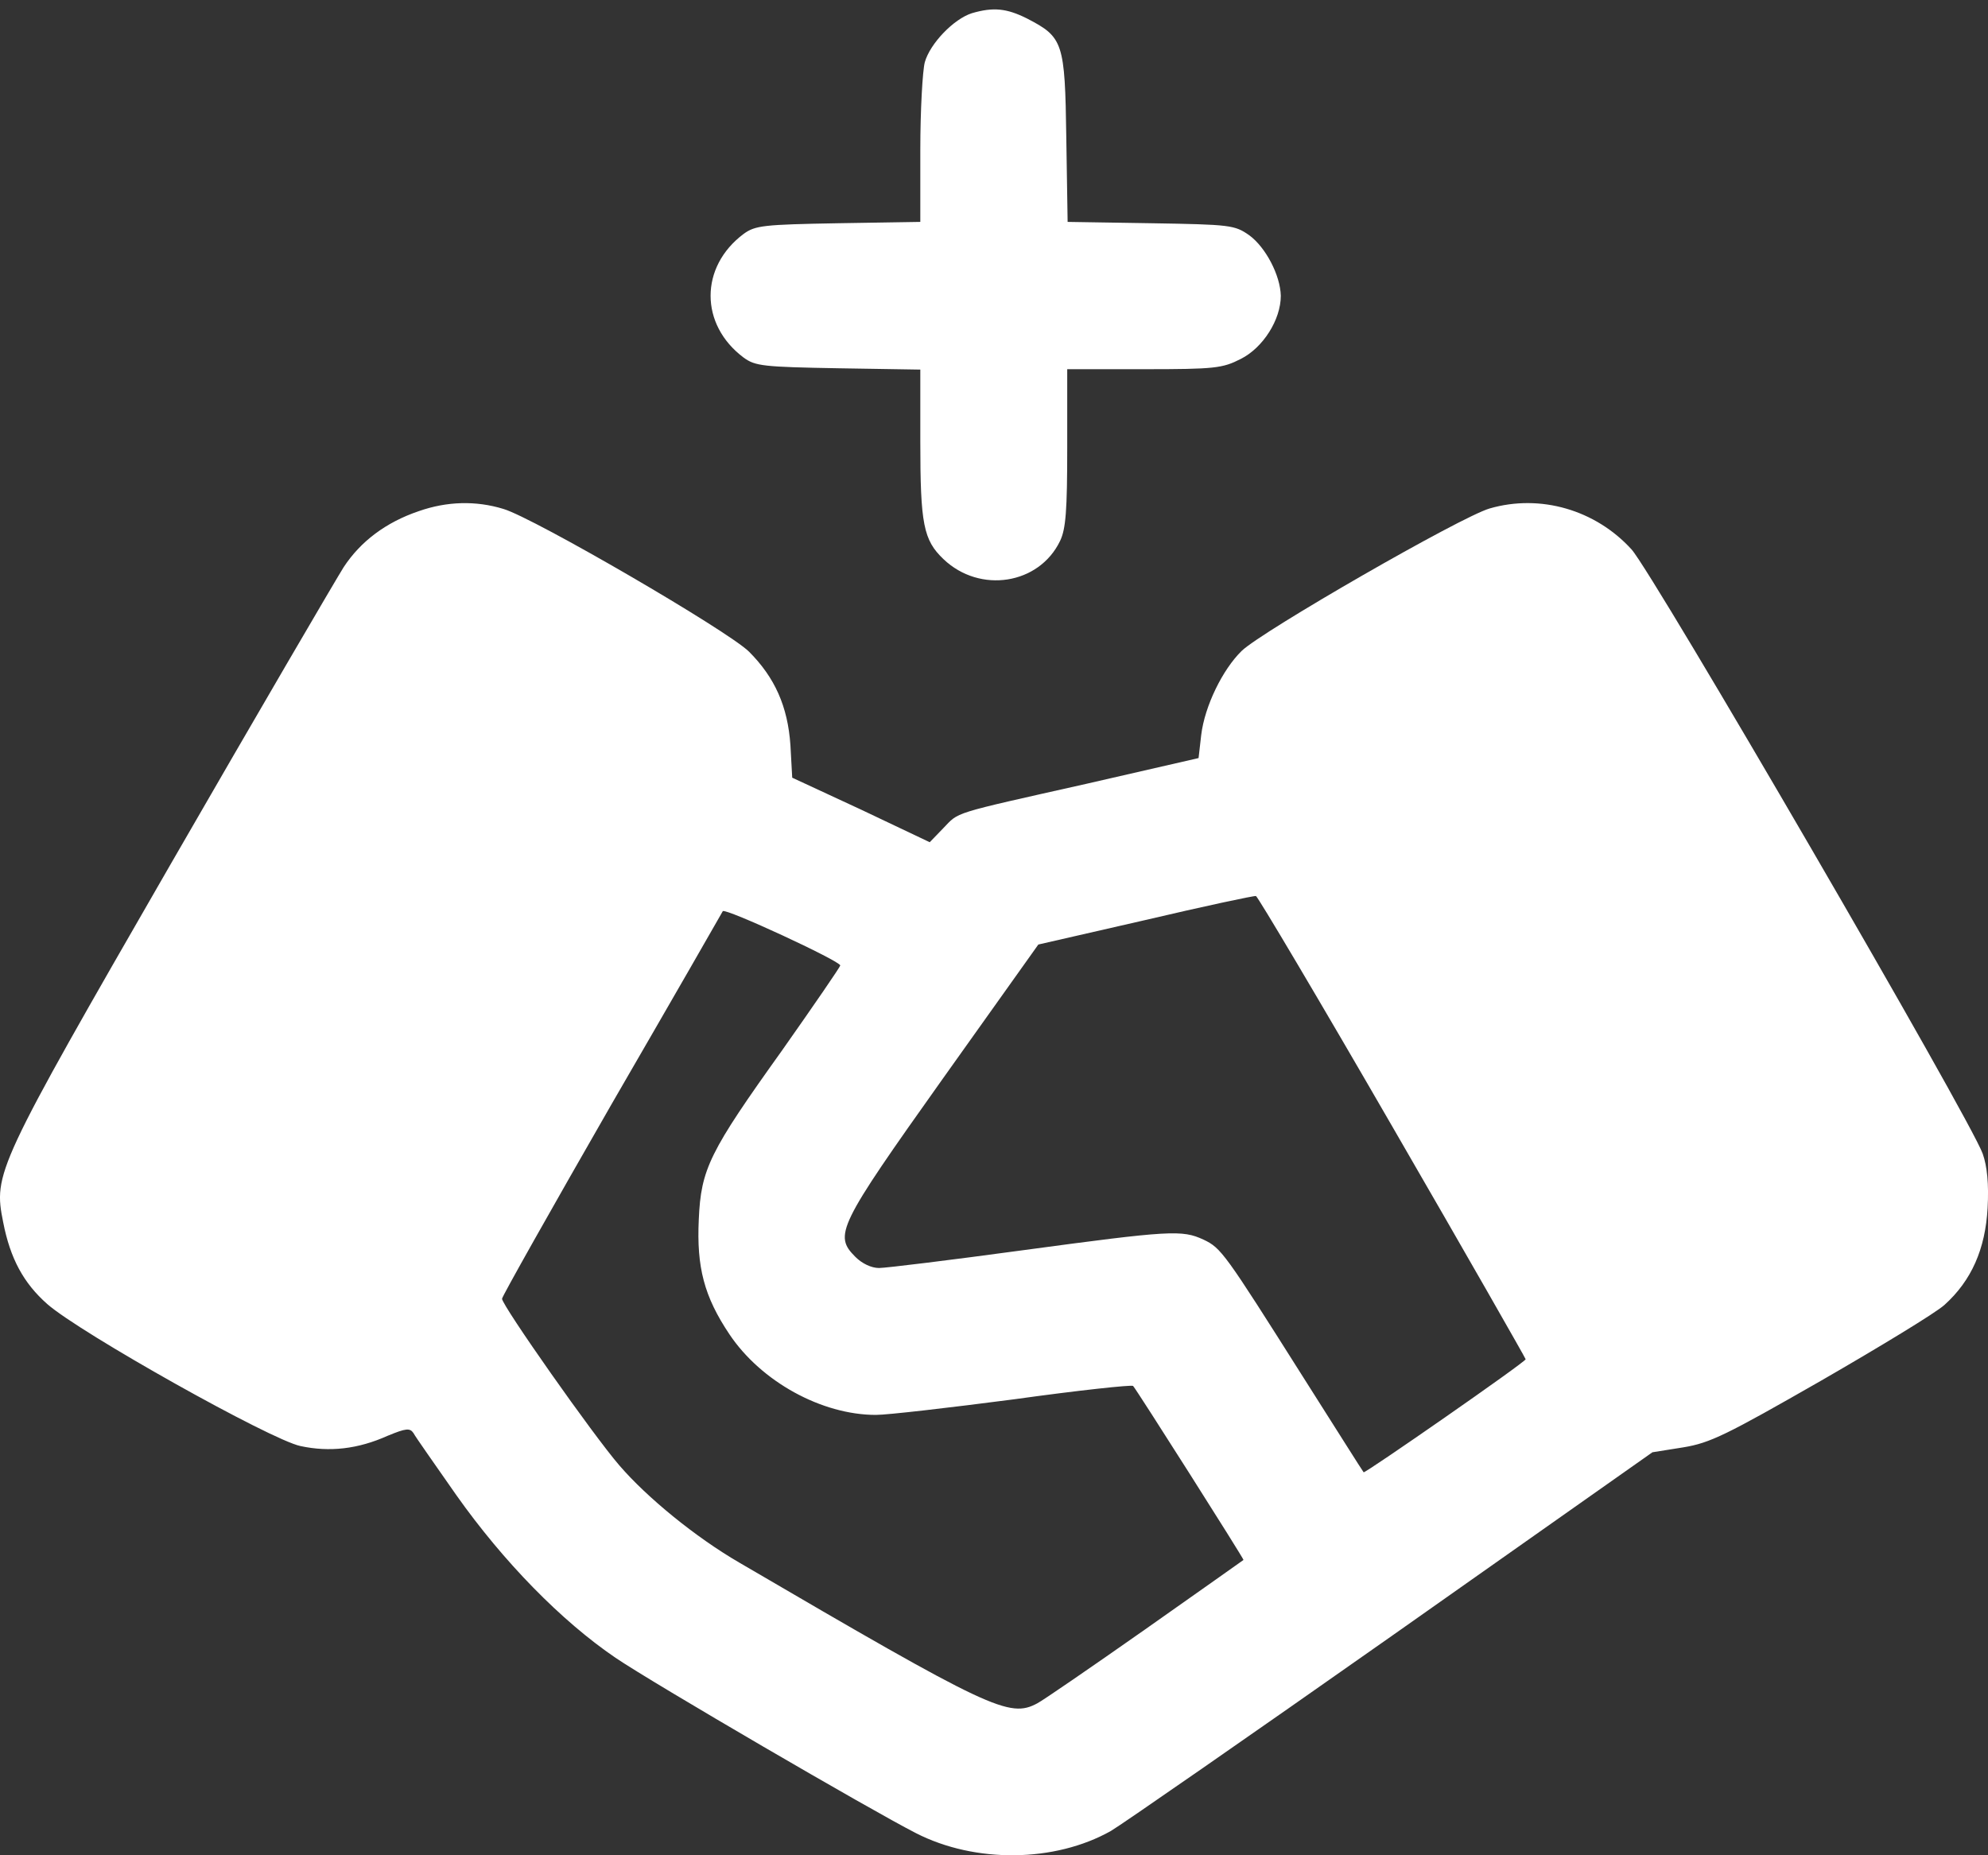
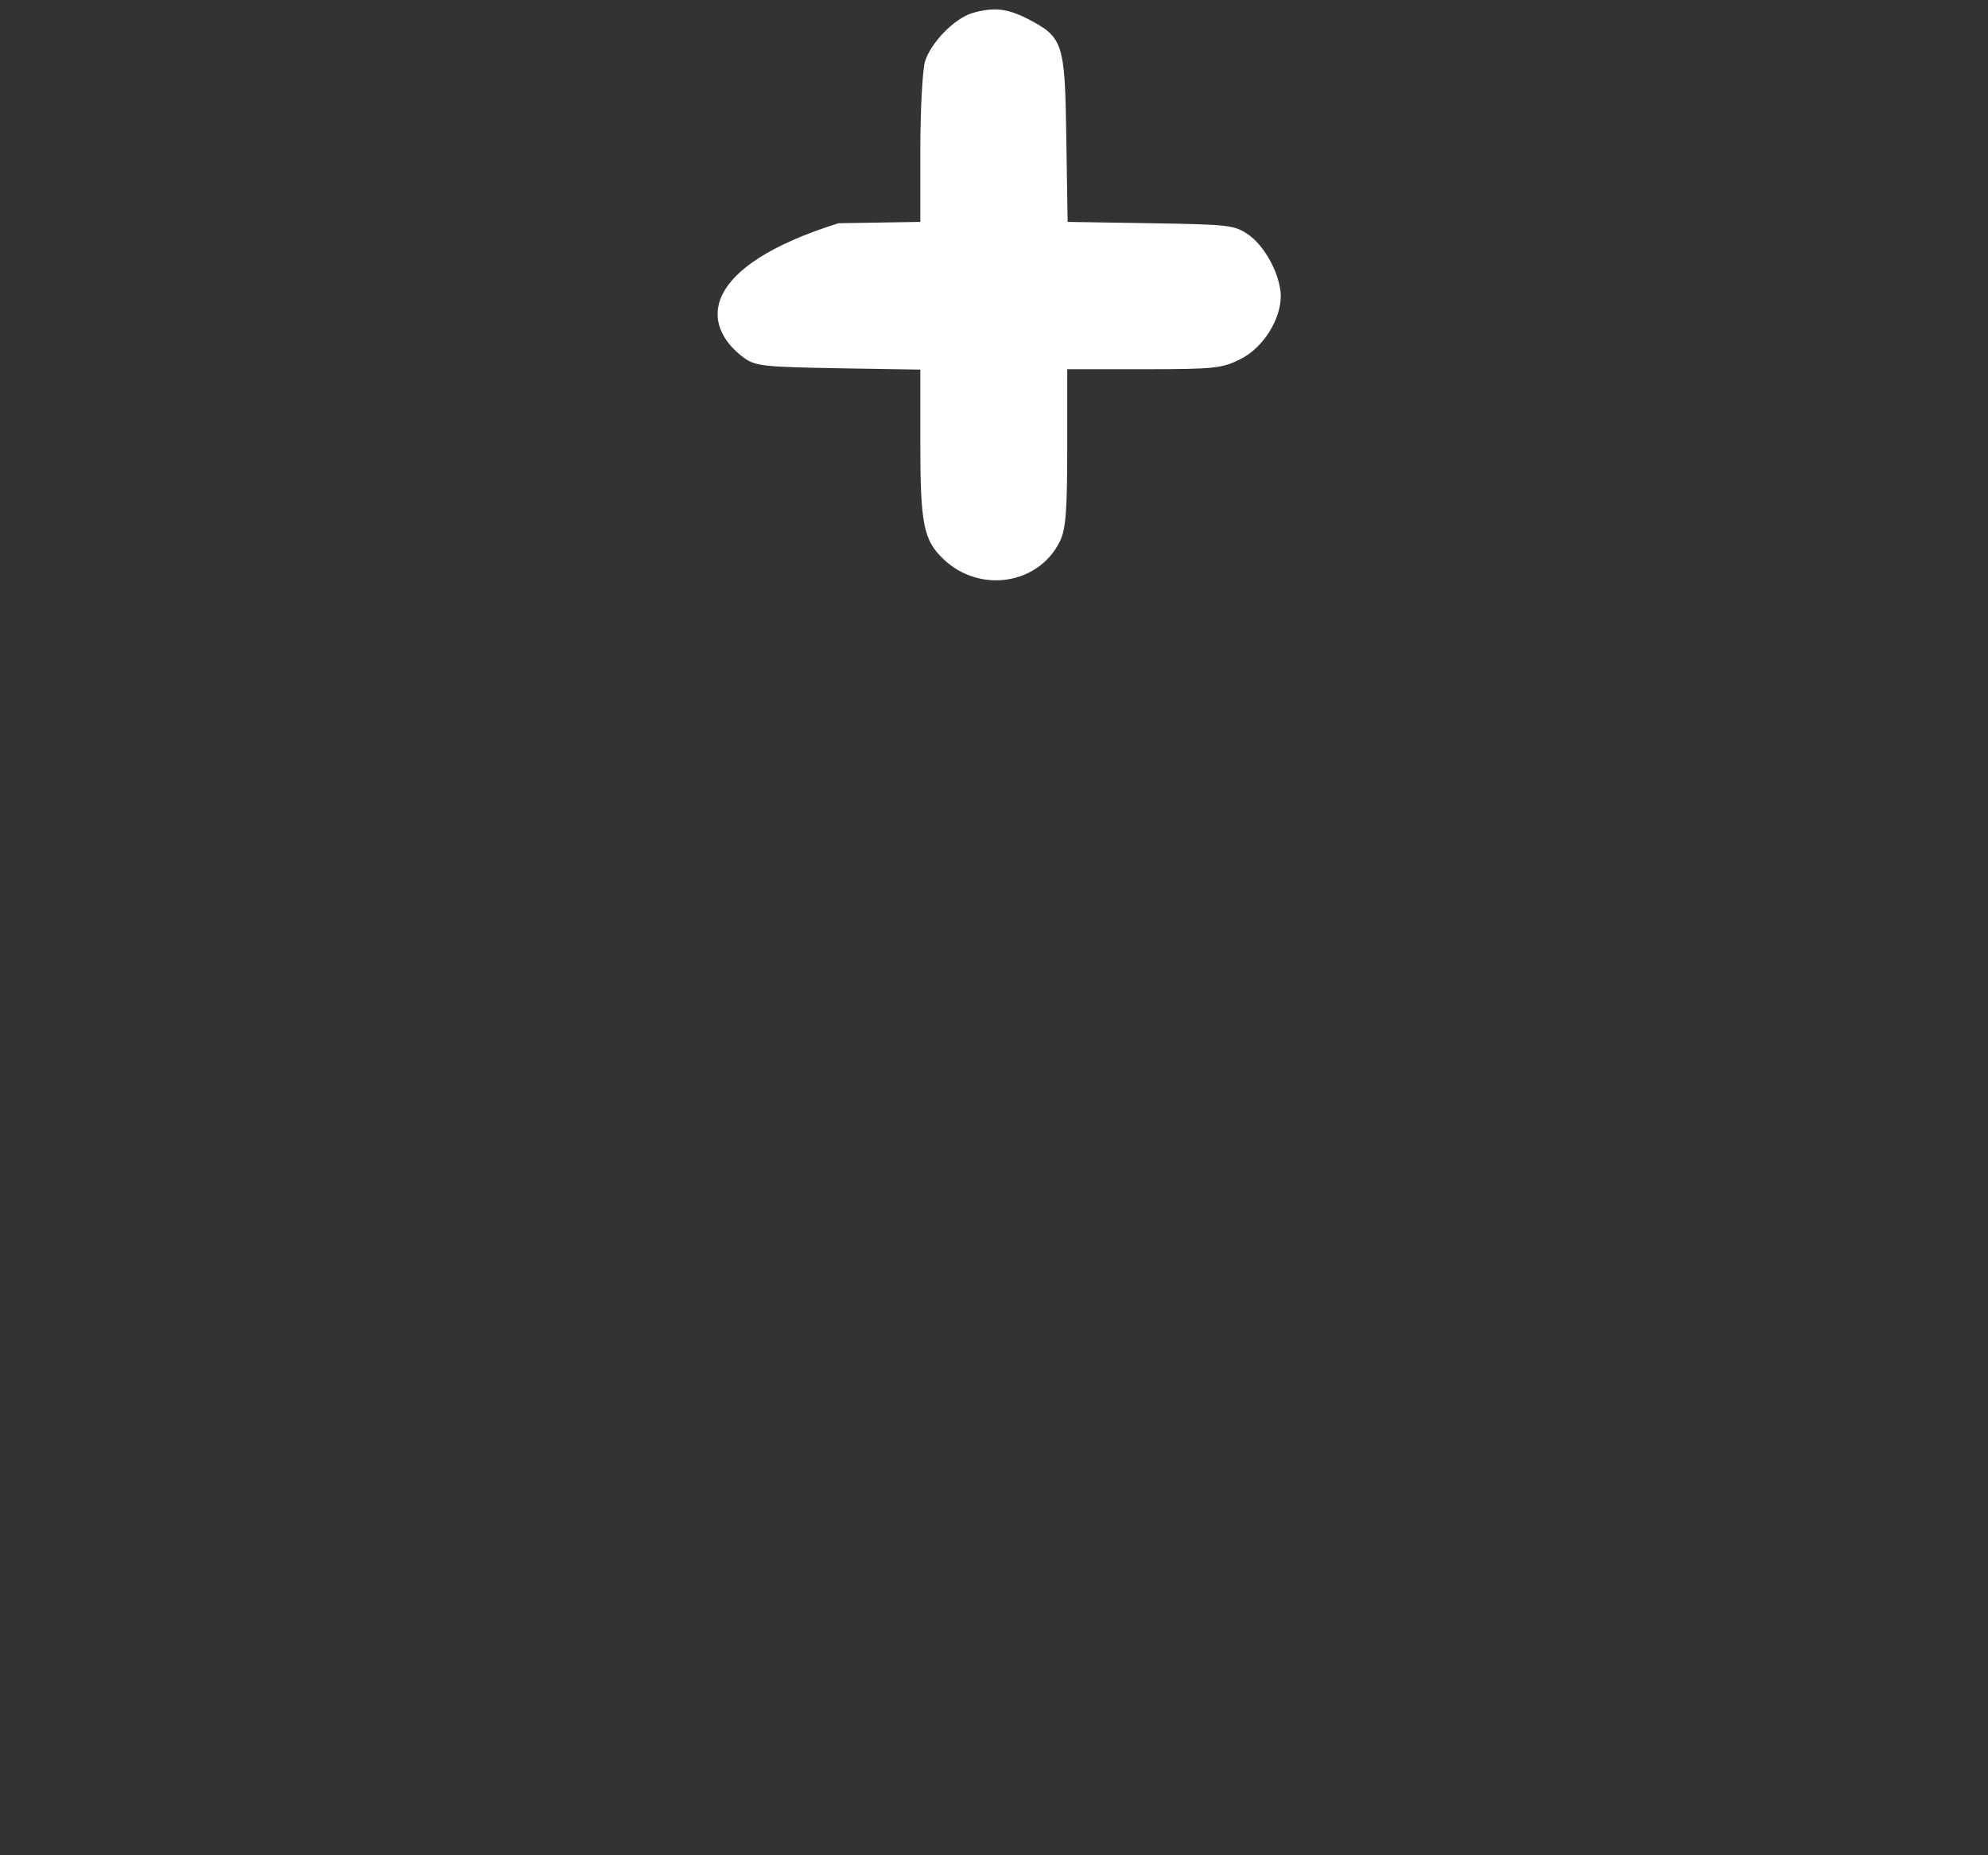
<svg xmlns="http://www.w3.org/2000/svg" width="30" height="28" viewBox="0 0 30 28" fill="none">
  <rect x="0" y="0" width="30" height="28" fill="#333333" stroke="none" />
-   <path d="M14.667 0.199C14.392 0.286 14.036 0.656 13.956 0.938C13.922 1.065 13.888 1.663 13.888 2.261V3.349L12.653 3.369C11.518 3.389 11.397 3.403 11.222 3.53C10.557 4.027 10.557 4.9 11.222 5.397C11.397 5.525 11.518 5.538 12.653 5.558L13.888 5.578V6.666C13.888 7.909 13.935 8.151 14.238 8.439C14.788 8.963 15.681 8.822 15.997 8.164C16.084 7.983 16.105 7.707 16.105 6.754V5.572H17.266C18.334 5.572 18.448 5.558 18.724 5.417C19.059 5.249 19.328 4.826 19.328 4.464C19.321 4.155 19.1 3.732 18.851 3.55C18.63 3.396 18.569 3.389 17.367 3.369L16.111 3.349L16.091 2.08C16.071 0.636 16.044 0.562 15.5 0.28C15.191 0.125 14.99 0.105 14.667 0.199Z" fill="white" />
-   <path d="M6.321 7.714C5.824 7.882 5.441 8.171 5.186 8.56C5.071 8.742 3.889 10.763 2.573 13.046C-0.066 17.627 -0.1 17.707 0.048 18.446C0.155 18.997 0.357 19.366 0.713 19.681C1.21 20.118 4.084 21.73 4.534 21.824C4.971 21.918 5.4 21.871 5.85 21.669C6.126 21.555 6.186 21.549 6.24 21.629C6.267 21.683 6.562 22.099 6.885 22.563C7.597 23.57 8.47 24.463 9.289 25.02C9.853 25.403 13.15 27.324 13.822 27.666C14.715 28.123 15.917 28.11 16.764 27.633C16.925 27.539 18.832 26.216 21.001 24.691L24.936 21.918L25.4 21.844C25.81 21.777 26.051 21.656 27.482 20.837C28.368 20.326 29.208 19.816 29.342 19.695C29.752 19.326 29.96 18.849 29.994 18.231C30.014 17.868 29.987 17.6 29.92 17.412C29.738 16.895 24.957 8.668 24.621 8.292C24.077 7.694 23.244 7.452 22.479 7.674C22.042 7.801 19.053 9.521 18.738 9.823C18.449 10.105 18.18 10.656 18.127 11.092L18.087 11.441L16.387 11.831C14.326 12.294 14.48 12.247 14.232 12.502L14.03 12.711L12.996 12.22L11.955 11.737L11.928 11.247C11.888 10.662 11.693 10.226 11.304 9.836C10.988 9.521 8.053 7.815 7.597 7.681C7.18 7.553 6.744 7.566 6.321 7.714ZM21.015 17.009C22.123 18.923 23.023 20.501 23.023 20.514C23.023 20.555 20.598 22.24 20.578 22.22C20.565 22.207 20.155 21.555 19.665 20.783C18.476 18.902 18.429 18.835 18.16 18.708C17.838 18.56 17.67 18.567 15.434 18.869C14.346 19.017 13.365 19.137 13.265 19.137C13.15 19.137 13.009 19.07 12.909 18.97C12.58 18.641 12.64 18.513 14.225 16.283L15.669 14.255L17.281 13.886C18.167 13.678 18.919 13.517 18.953 13.523C18.98 13.53 19.913 15.101 21.015 17.009ZM12.68 14.571C12.68 14.591 12.284 15.168 11.801 15.854C10.706 17.385 10.578 17.64 10.545 18.405C10.511 19.124 10.625 19.567 11.008 20.138C11.485 20.85 12.398 21.354 13.218 21.354C13.392 21.354 14.326 21.246 15.299 21.119C16.267 20.984 17.079 20.897 17.099 20.917C17.146 20.964 18.778 23.536 18.765 23.543C18.765 23.543 18.093 24.02 17.281 24.591C16.468 25.162 15.736 25.665 15.655 25.706C15.232 25.934 14.957 25.806 11.156 23.583C10.498 23.201 9.766 22.603 9.349 22.119C8.953 21.663 7.576 19.702 7.576 19.601C7.576 19.567 8.322 18.244 9.228 16.666C10.142 15.088 10.894 13.778 10.907 13.752C10.941 13.698 12.68 14.504 12.68 14.571Z" fill="white" />
+   <path d="M14.667 0.199C14.392 0.286 14.036 0.656 13.956 0.938C13.922 1.065 13.888 1.663 13.888 2.261V3.349L12.653 3.369C10.557 4.027 10.557 4.9 11.222 5.397C11.397 5.525 11.518 5.538 12.653 5.558L13.888 5.578V6.666C13.888 7.909 13.935 8.151 14.238 8.439C14.788 8.963 15.681 8.822 15.997 8.164C16.084 7.983 16.105 7.707 16.105 6.754V5.572H17.266C18.334 5.572 18.448 5.558 18.724 5.417C19.059 5.249 19.328 4.826 19.328 4.464C19.321 4.155 19.1 3.732 18.851 3.55C18.63 3.396 18.569 3.389 17.367 3.369L16.111 3.349L16.091 2.08C16.071 0.636 16.044 0.562 15.5 0.28C15.191 0.125 14.99 0.105 14.667 0.199Z" fill="white" />
</svg>